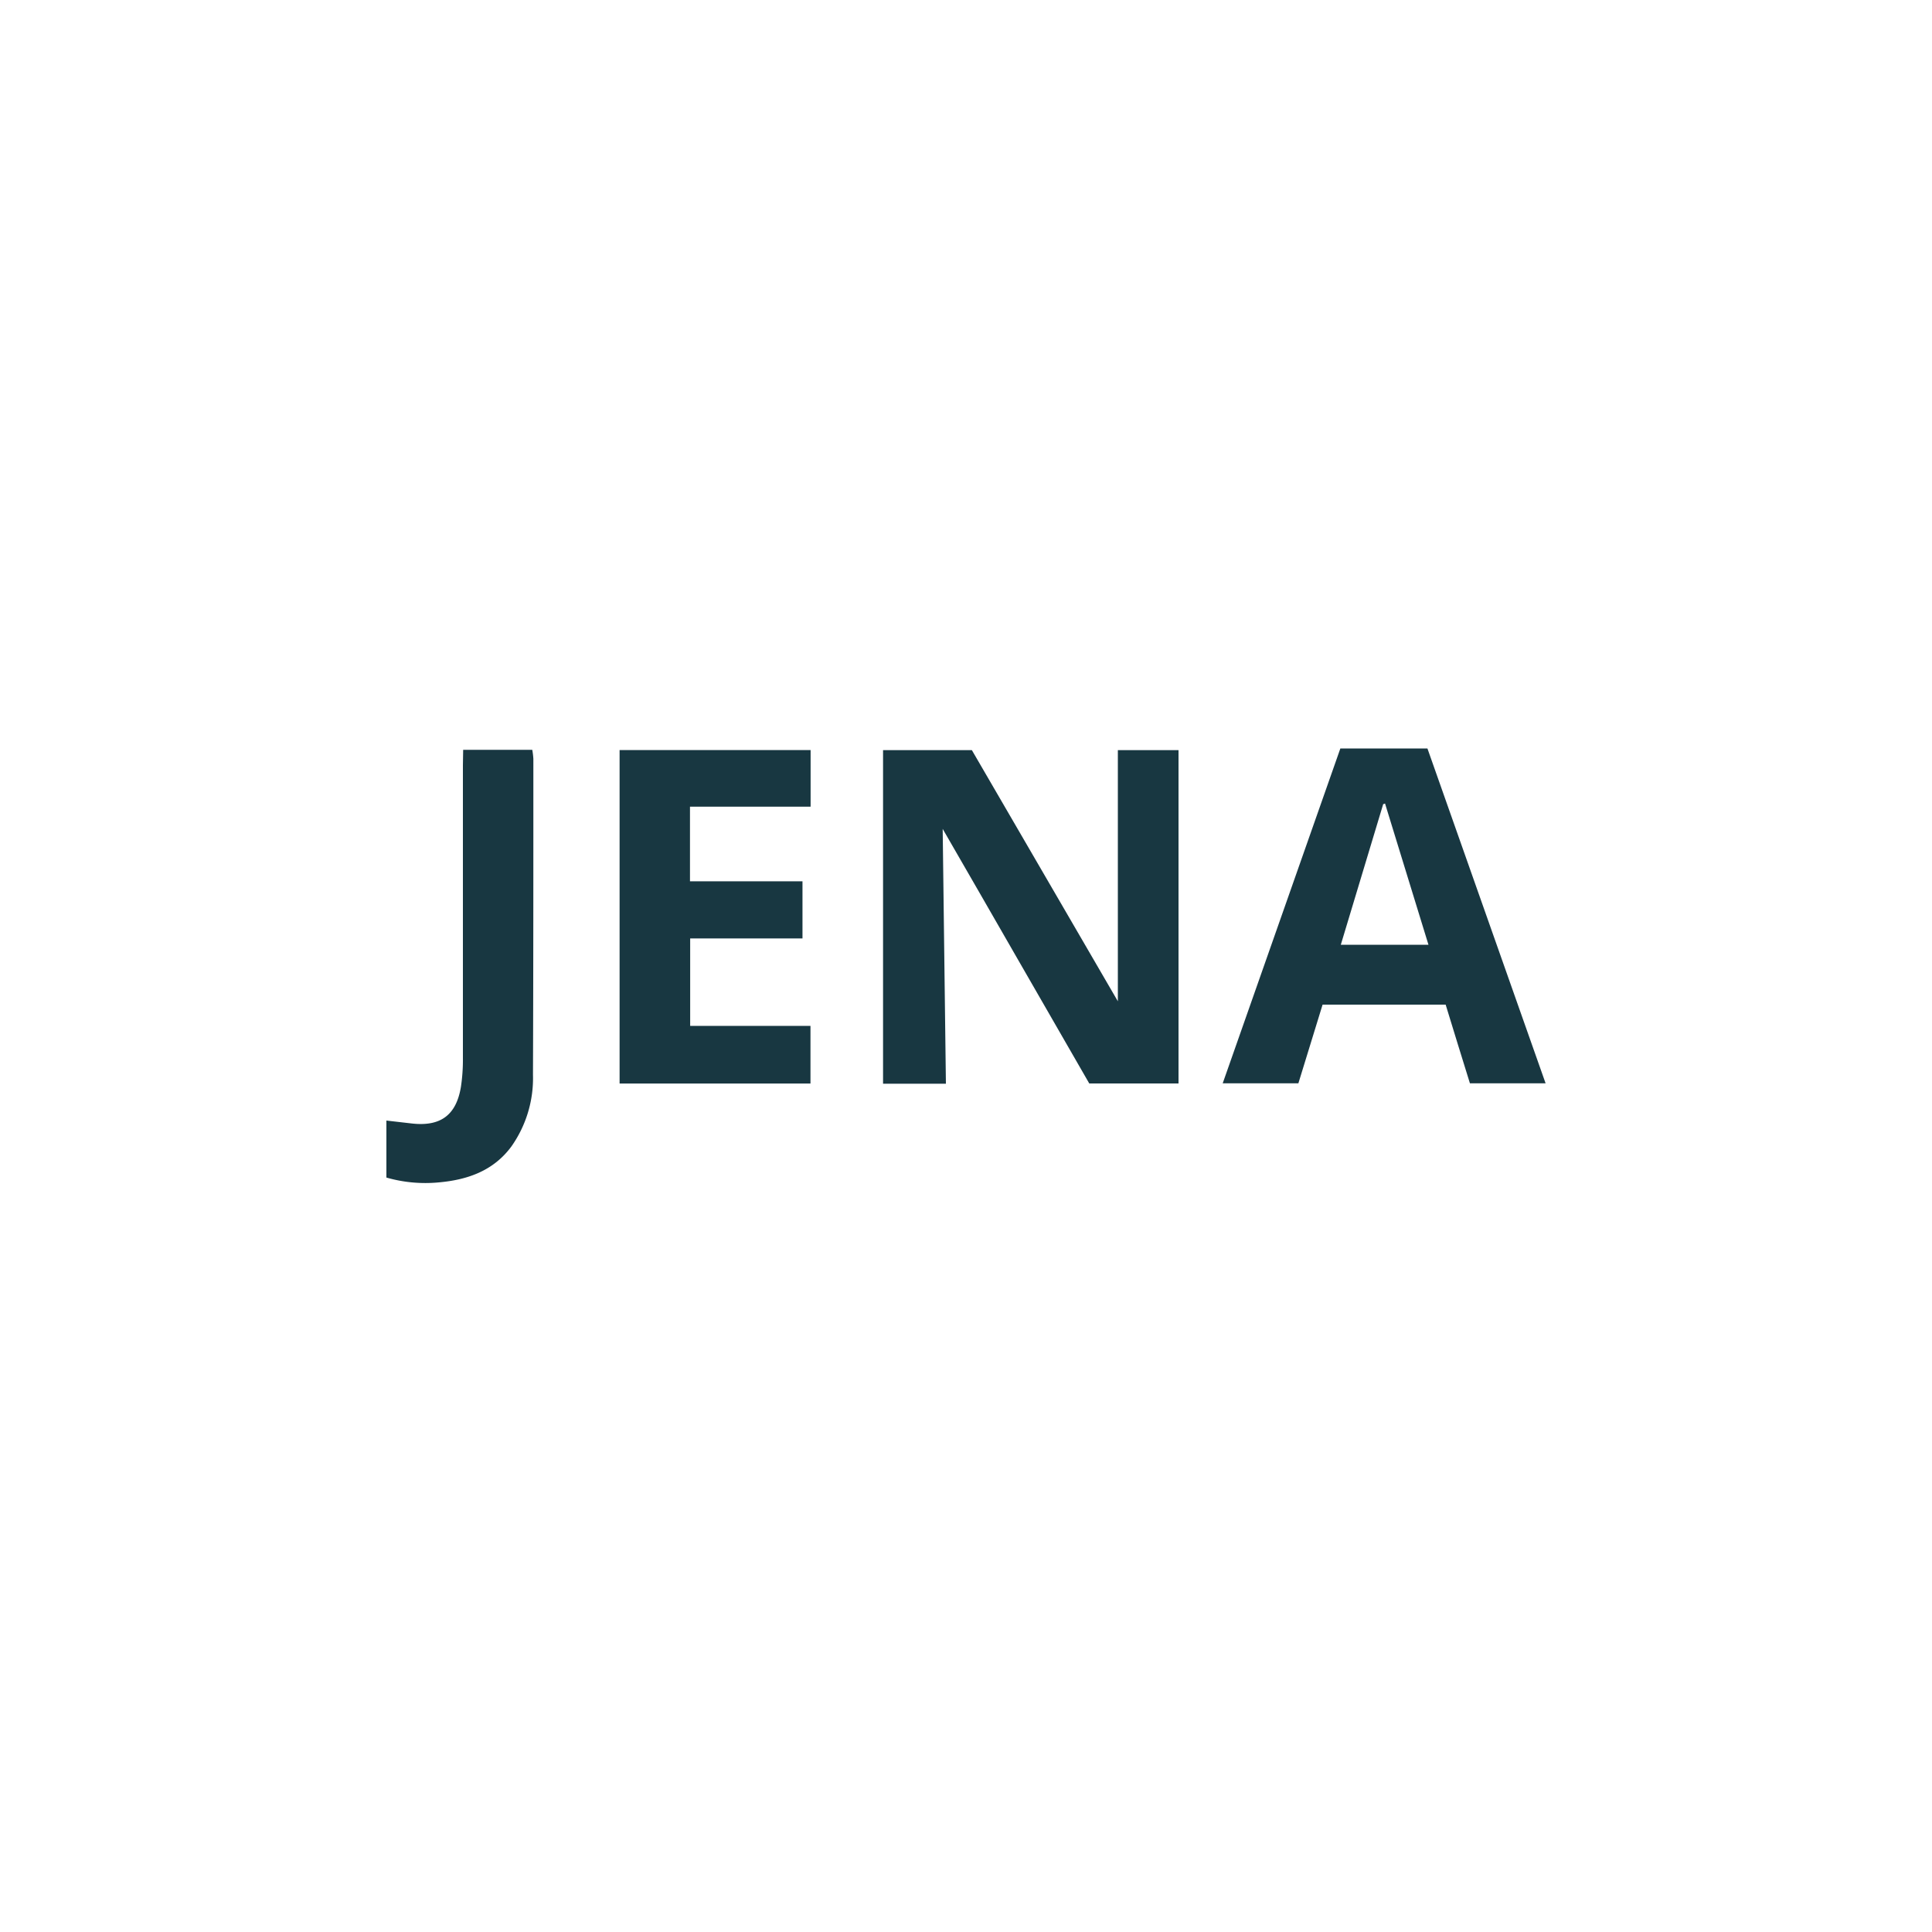
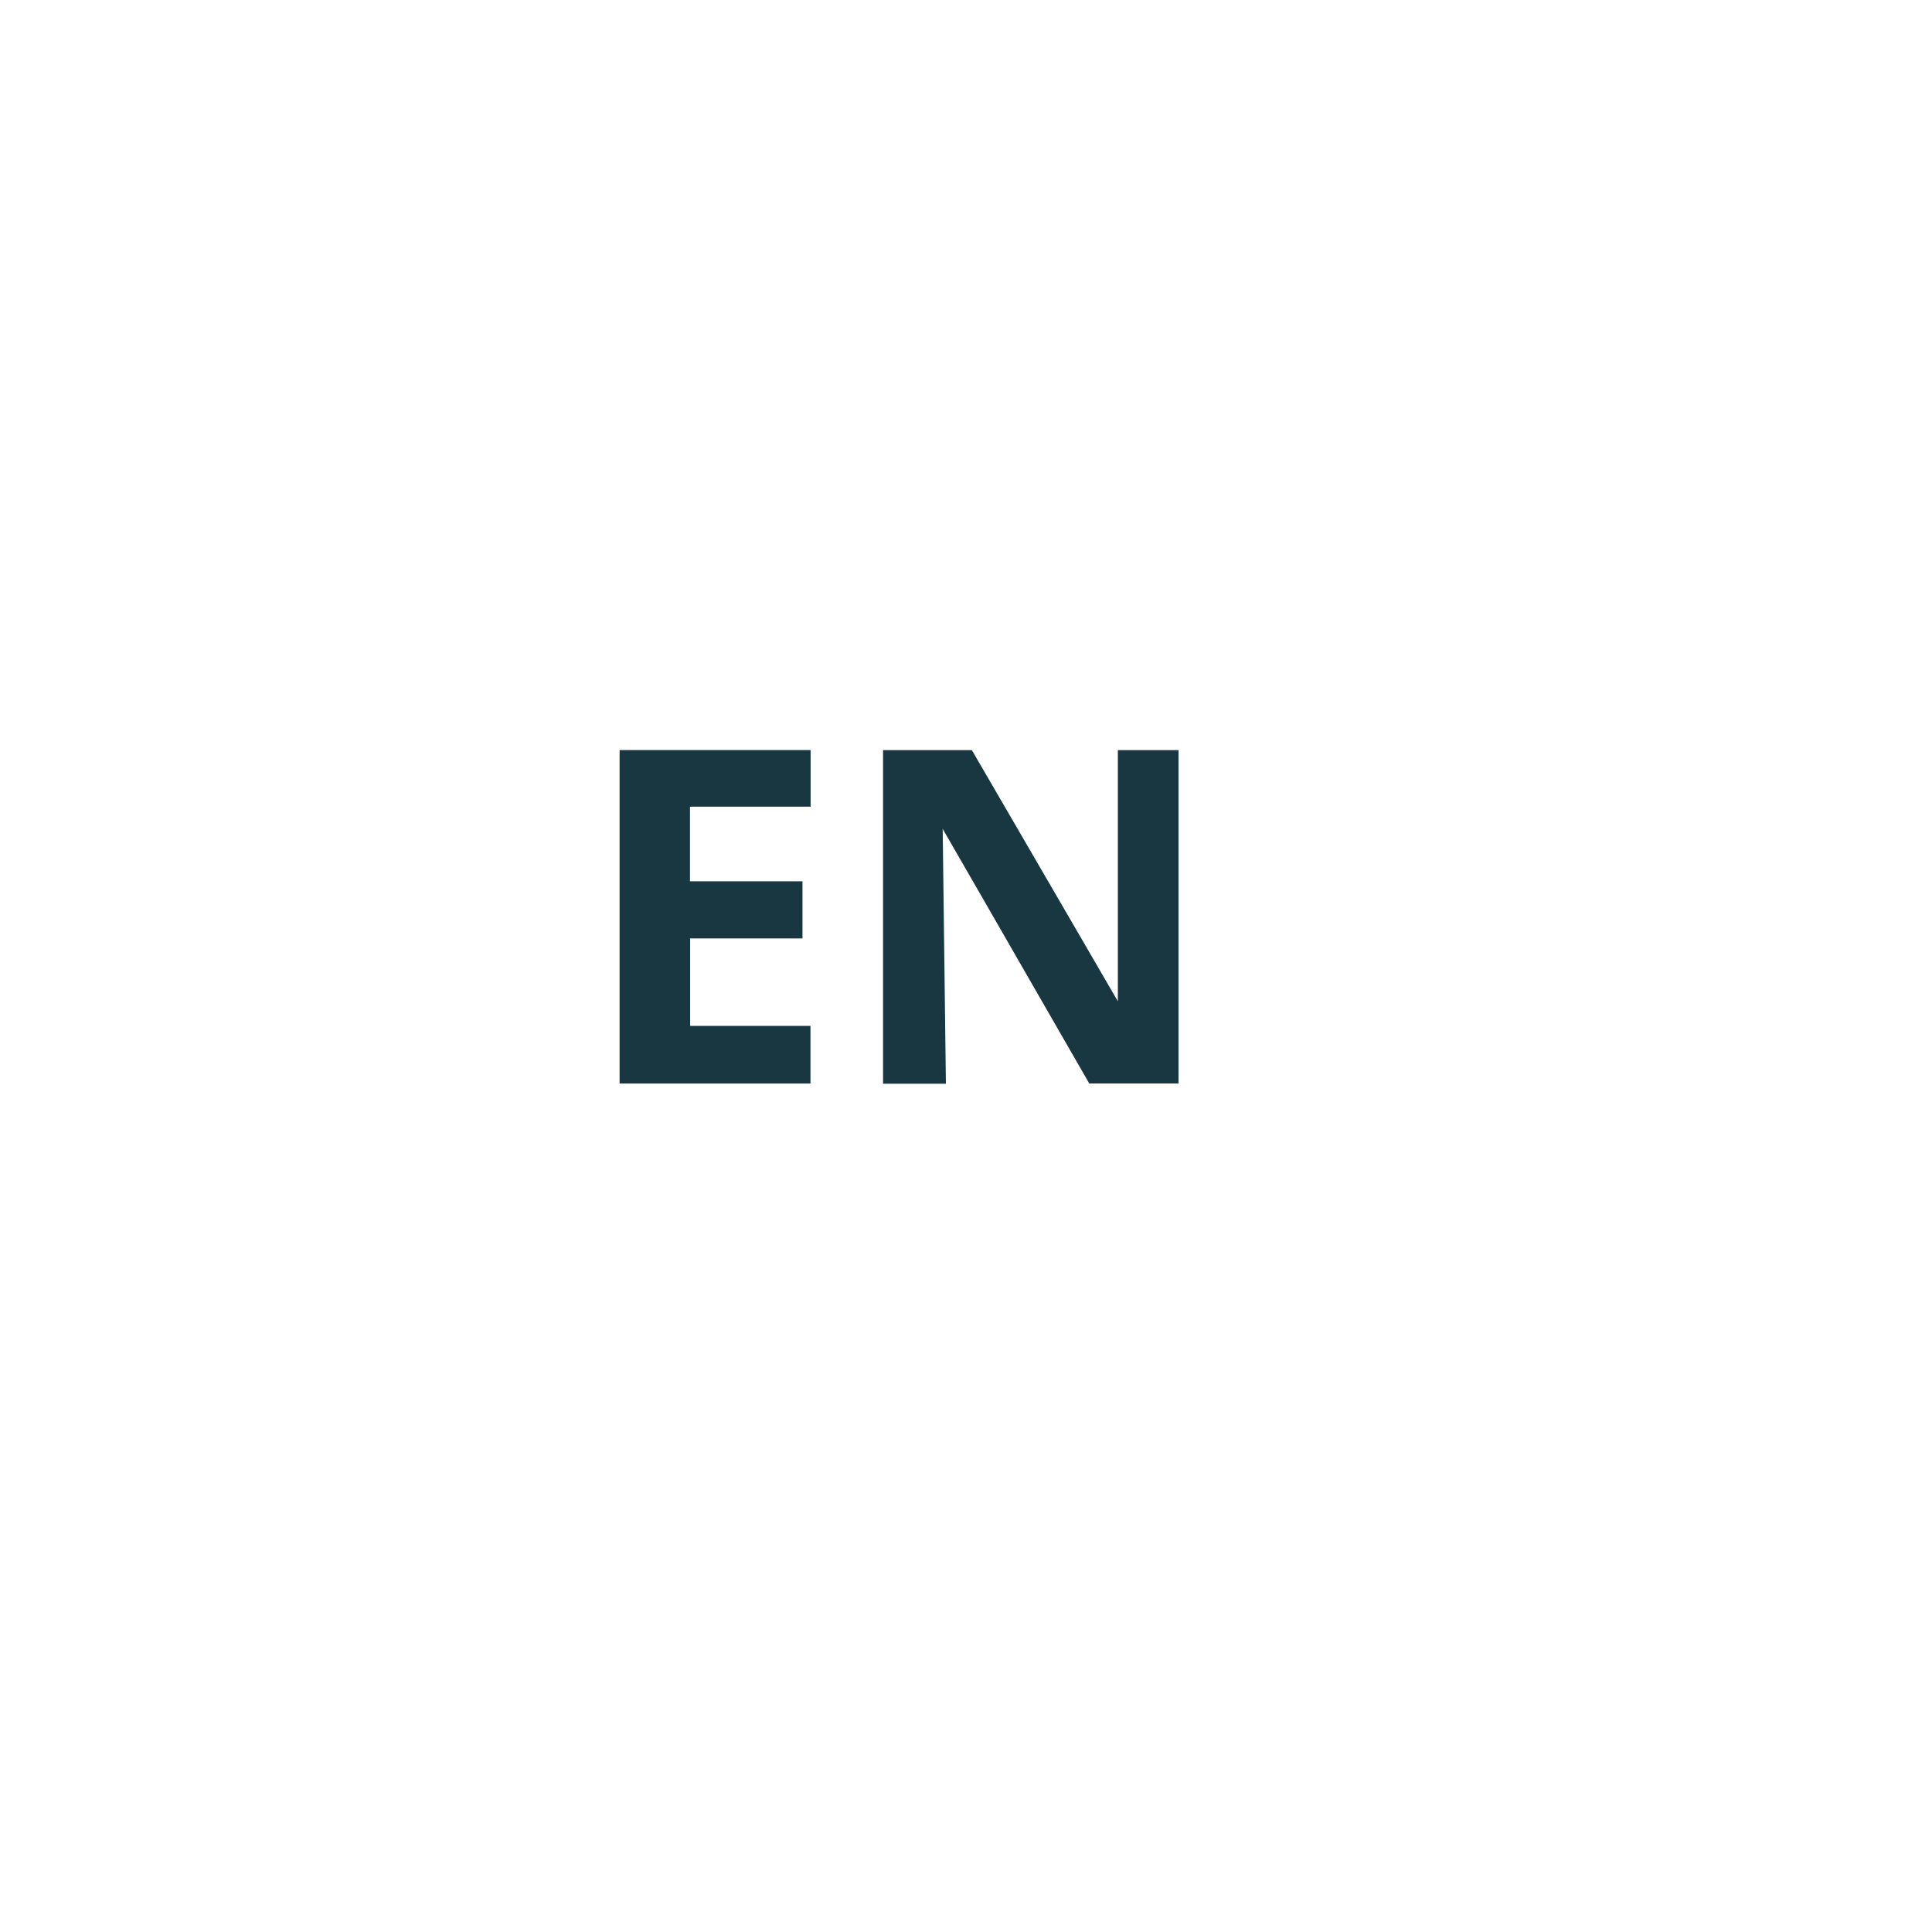
<svg xmlns="http://www.w3.org/2000/svg" id="Layer_1" data-name="Layer 1" viewBox="0 0 300 300">
  <path d="M146.88,168.28h-9.76v-51.8h13.79l22.67,39v-39H183v51.76H169.14c-7.51-13-15-26.11-22.76-39.53C146.55,142.16,146.71,155.11,146.88,168.28Z" fill="#183741" />
-   <path d="M224.48,156H205.37c-1.25,4.07-2.5,8.11-3.76,12.22H189.86l18.27-52h13.52l18.35,52H228.25C227,164.22,225.76,160.17,224.48,156Zm-9.4-31.23-.3.1c-2.17,7.22-4.35,14.44-6.58,21.83h13.61C219.53,139.31,217.3,132.06,215.08,124.81Z" fill="#183741" />
  <path d="M107.14,125.26v11.59h17.47v8.87H107.17V159.3h18.68v8.95H96.21V116.47h29.66v8.79Z" fill="#183741" />
-   <path d="M71.92,116.43H82.65a11.86,11.86,0,0,1,.17,1.4c0,16.36,0,32.71-.06,49.07a18.38,18.38,0,0,1-3.37,11.15c-2.79,3.76-6.79,5.15-11.24,5.55a21.88,21.88,0,0,1-8.15-.75V174l4,.46c4.41.48,6.84-1.3,7.57-5.68a28.58,28.58,0,0,0,.31-4.53q0-22.71,0-45.42Z" fill="#183741" />
</svg>